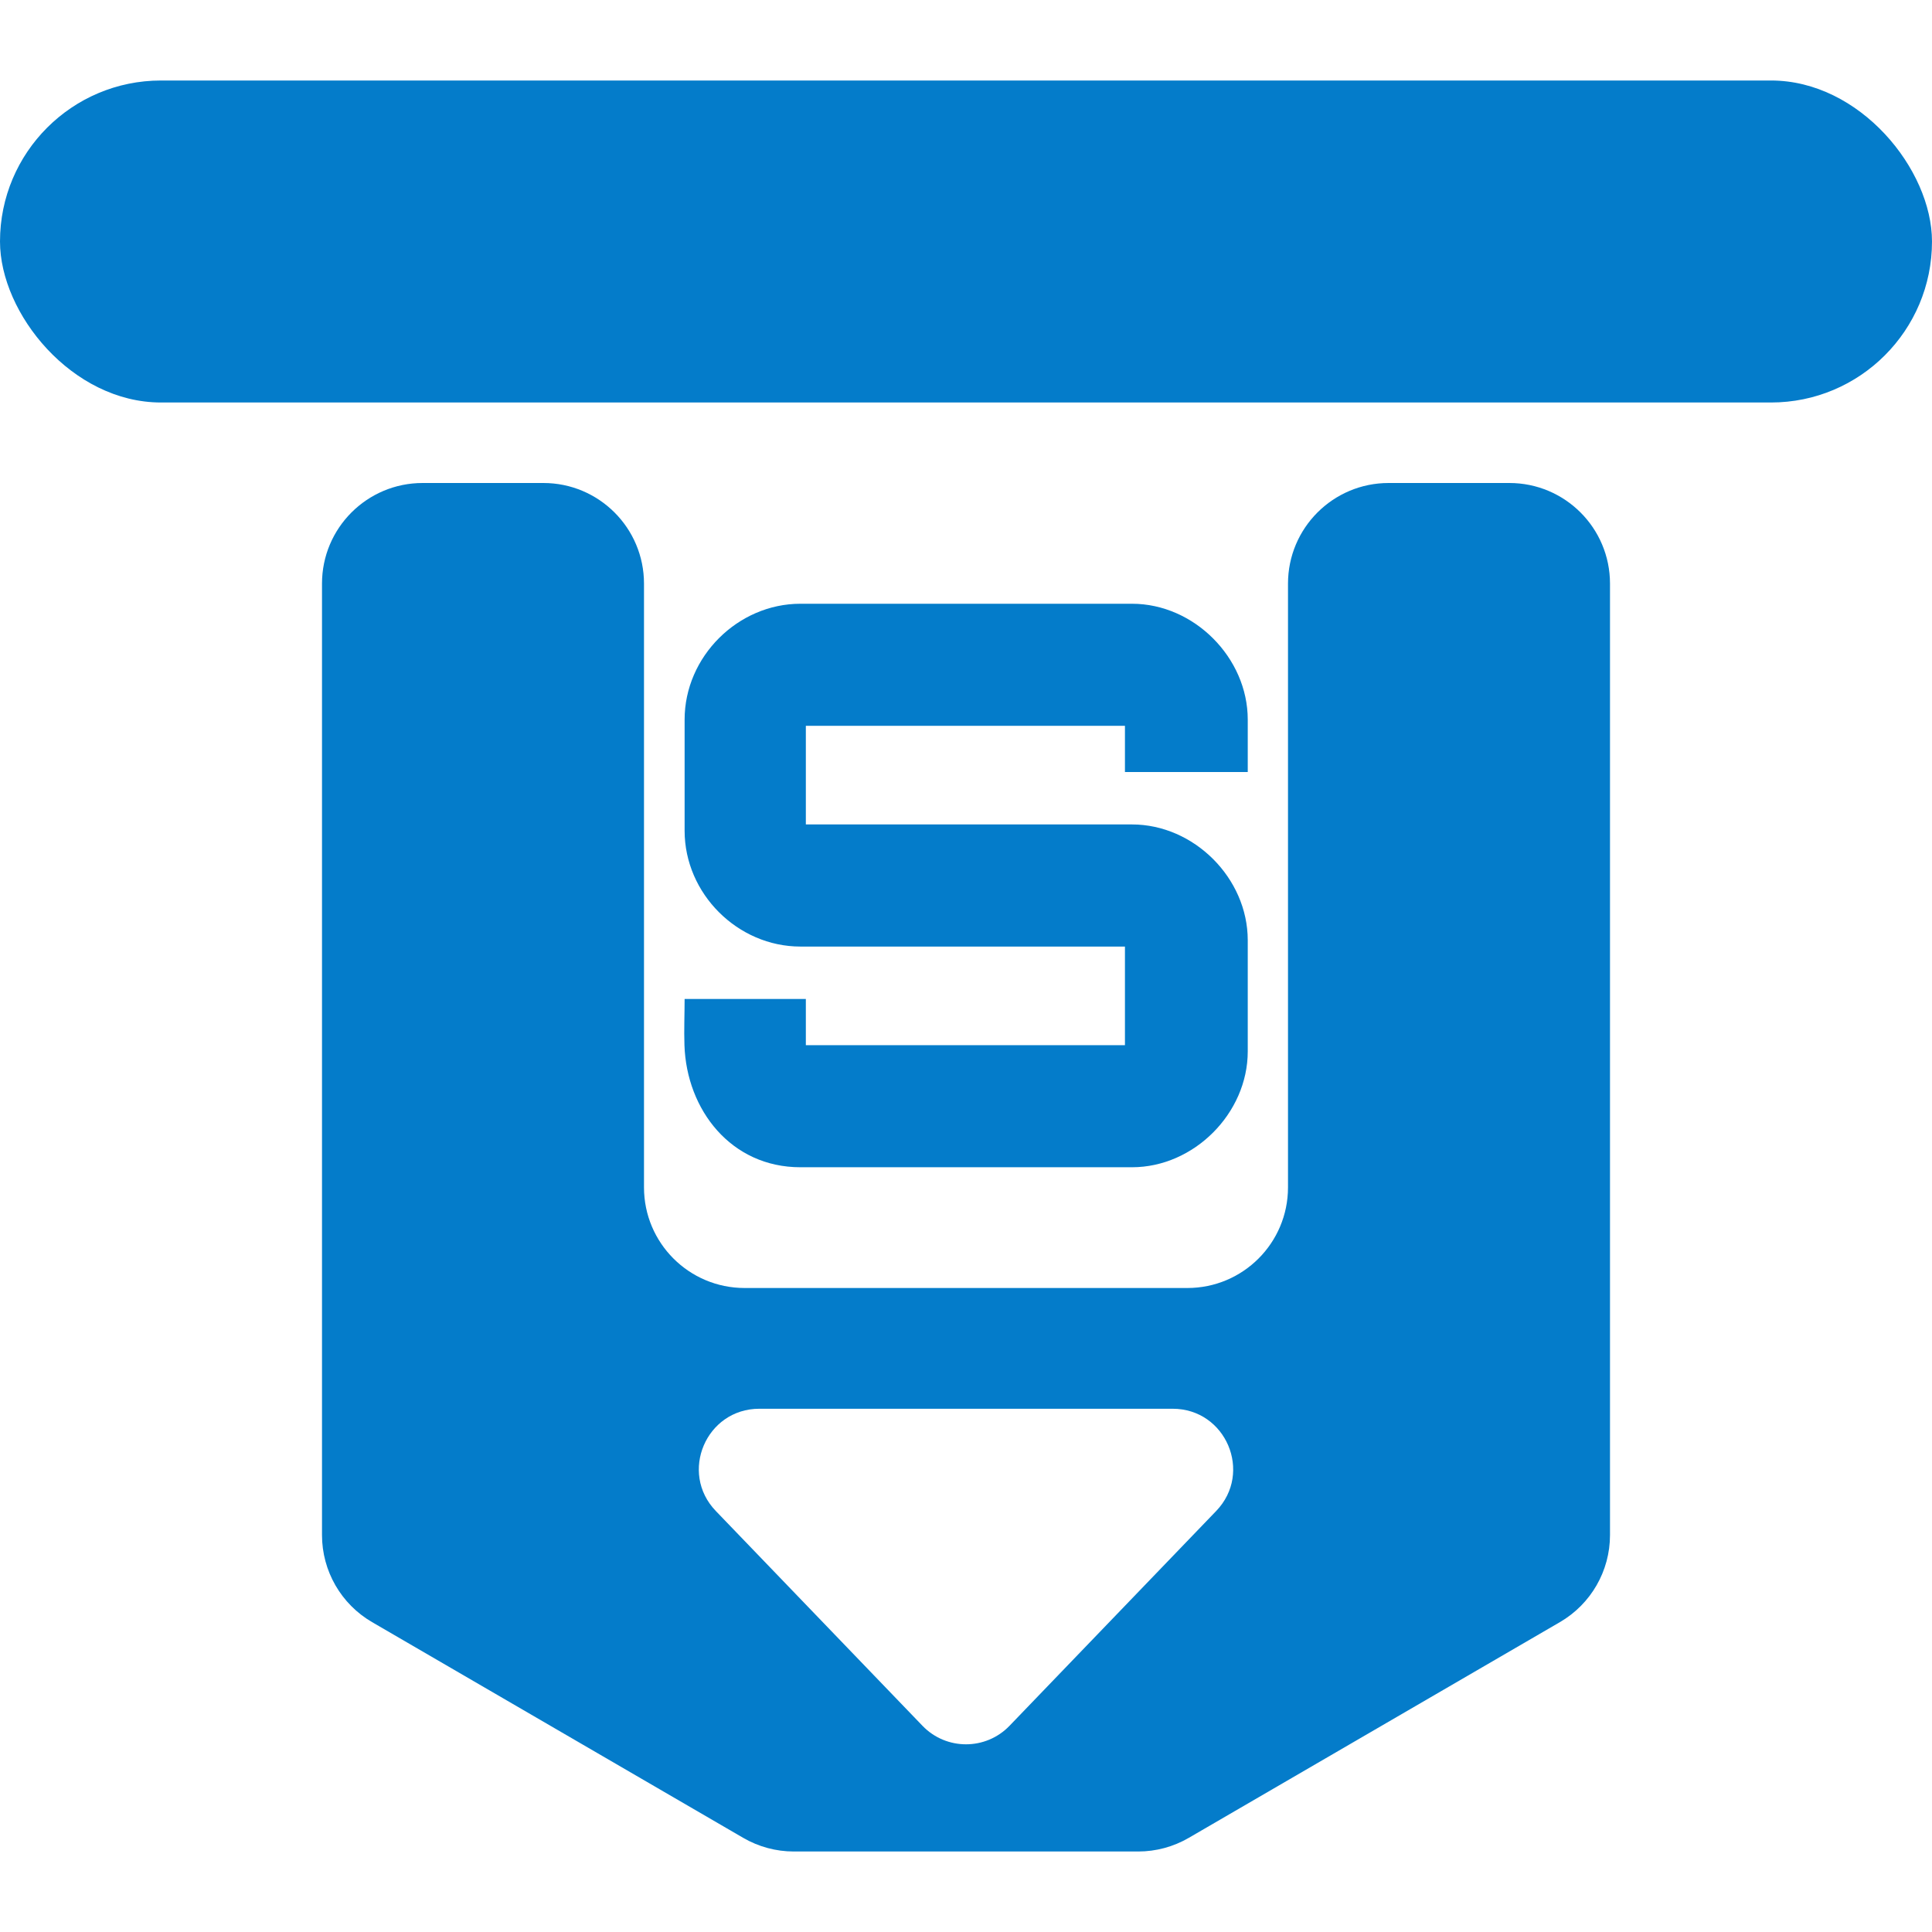
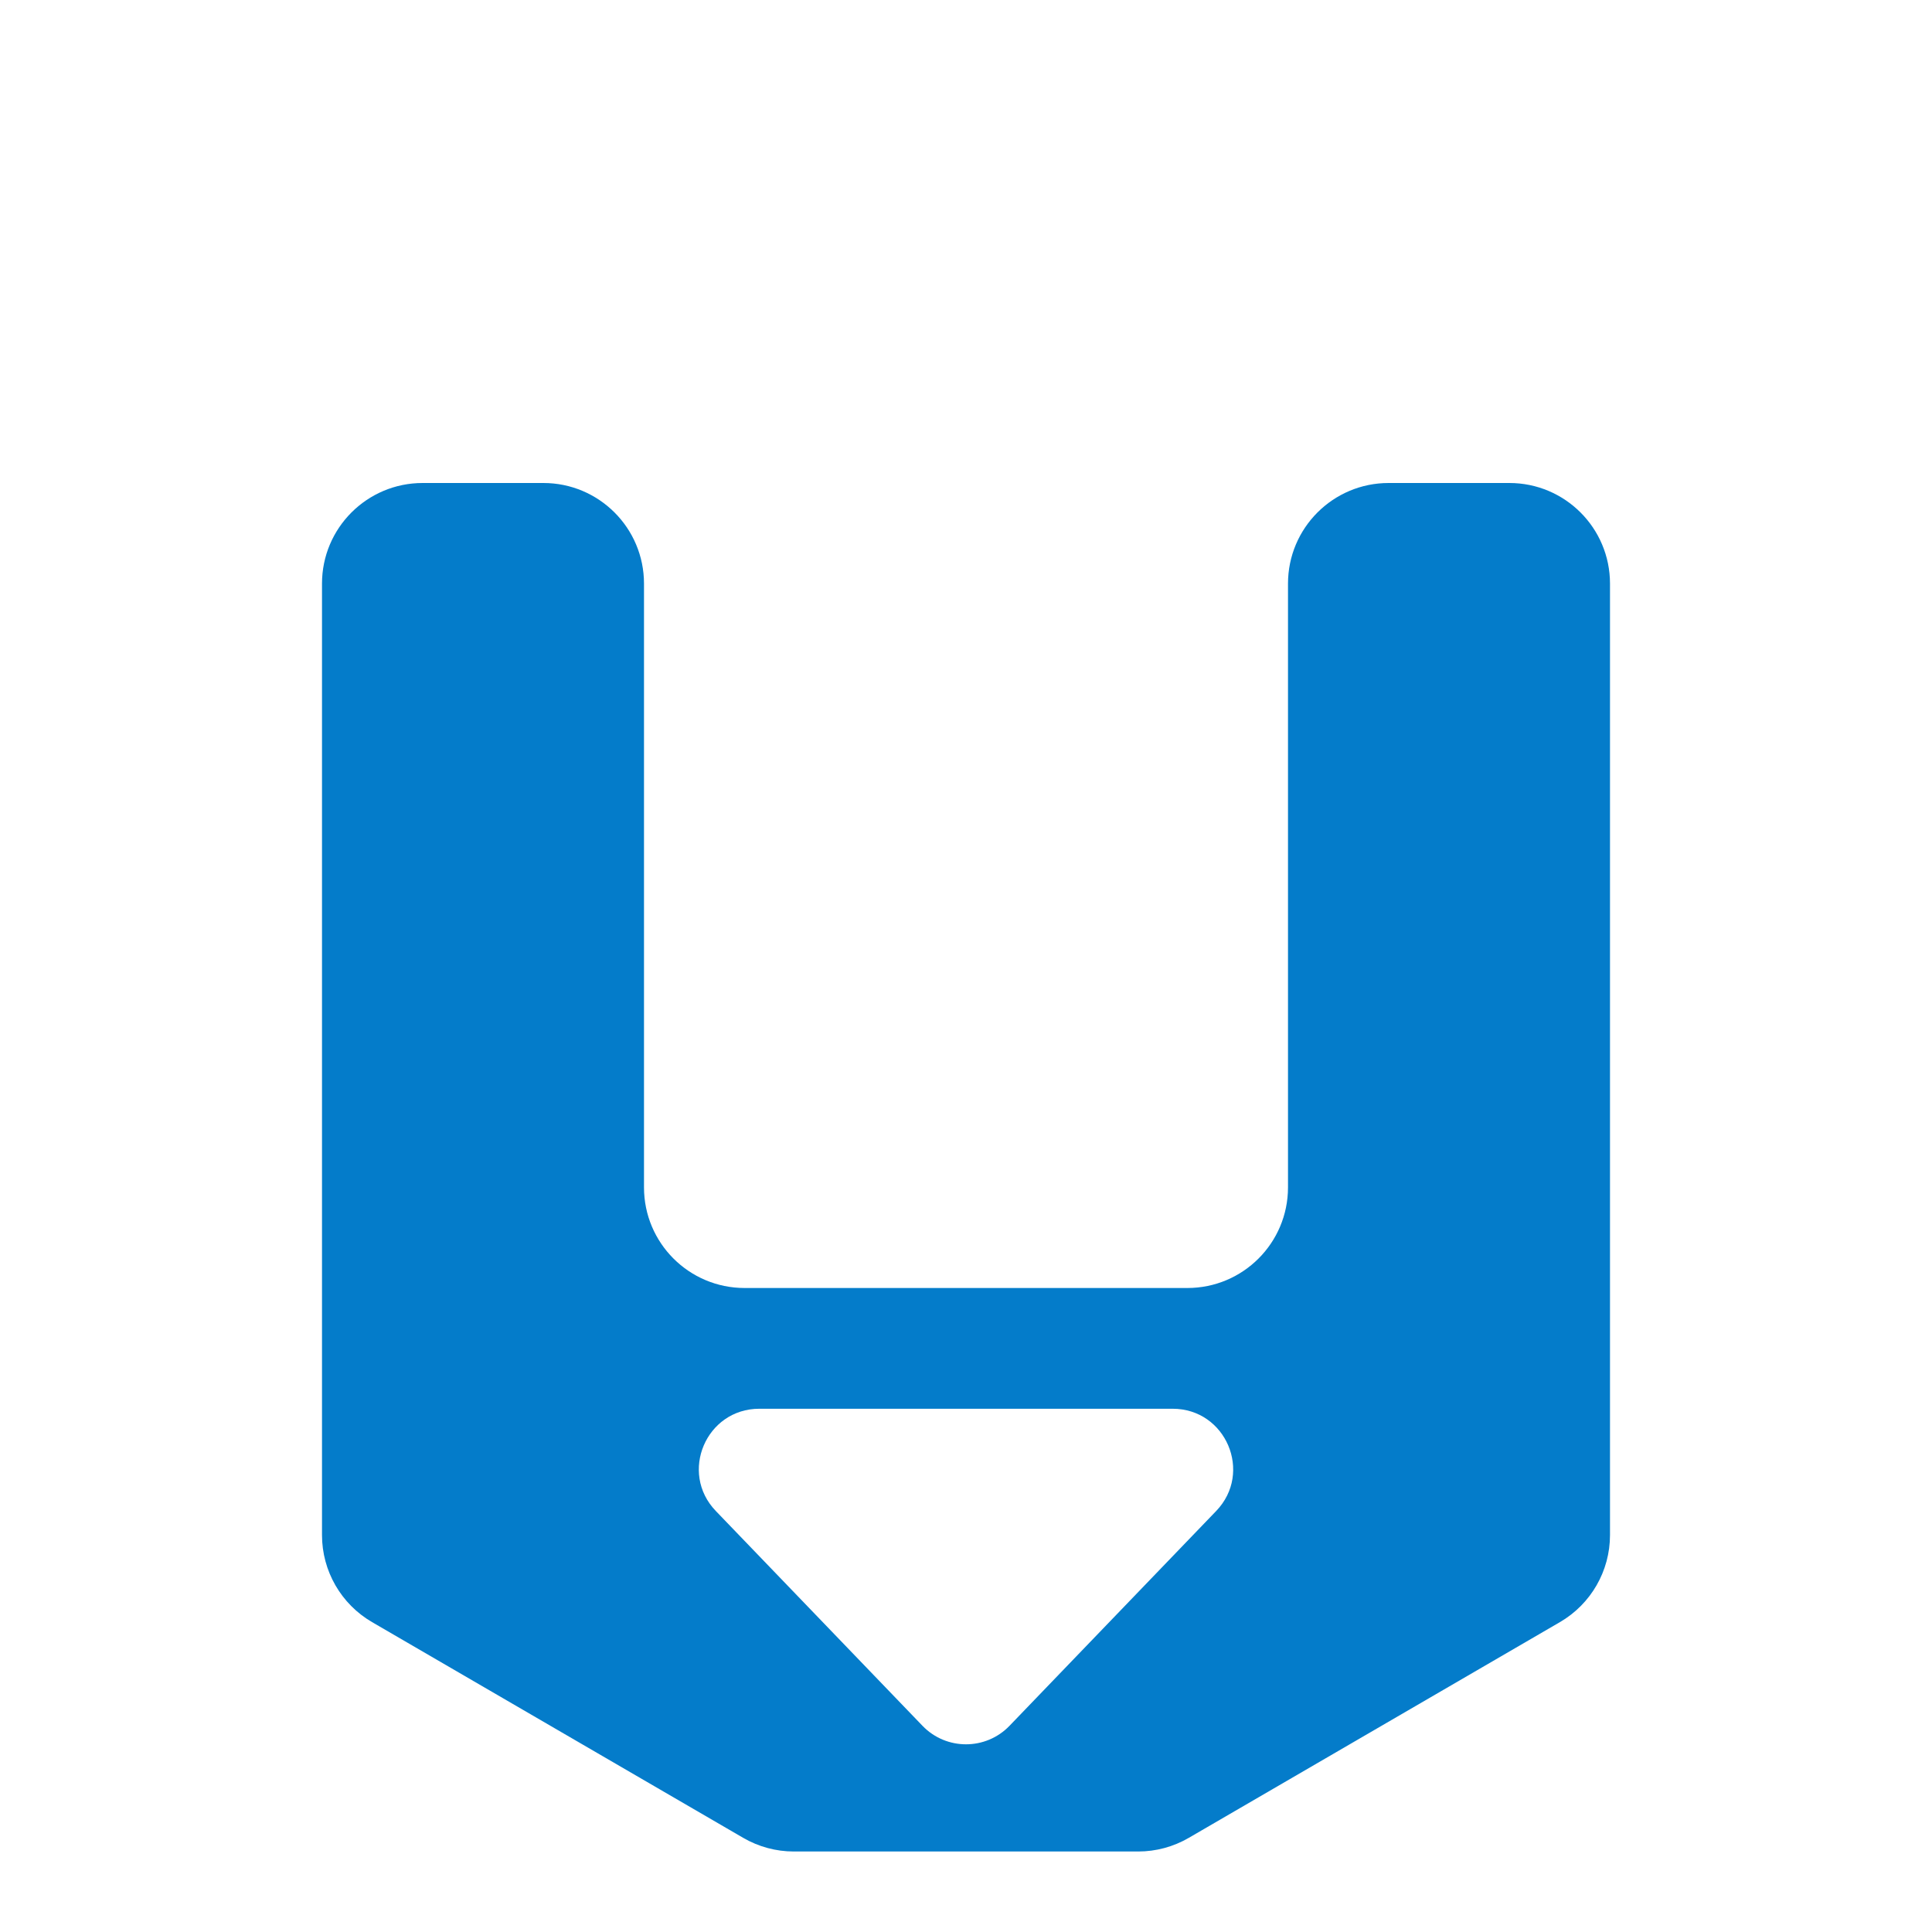
<svg xmlns="http://www.w3.org/2000/svg" version="1.1" width="48" height="48">
  <svg width="48" height="48" viewBox="0 0 48 48" fill="none">
-     <rect y="2" width="48" height="8" rx="4" fill="#047CCA" />
    <path fill-rule="evenodd" clip-rule="evenodd" d="M8 14.5C8 13.119 9.119 12 10.5 12H13.5C14.881 12 16 13.119 16 14.5V29.5C16 30.881 17.119 32 18.5 32H29.5C30.881 32 32 30.881 32 29.5V14.5C32 13.119 33.119 12 34.5 12H37.5C38.881 12 40 13.119 40 14.5V38.139C40 39.03 39.526 39.853 38.756 40.301L29.535 45.661C29.153 45.883 28.72 46 28.279 46H19.721C19.28 46 18.847 45.883 18.465 45.661L9.244 40.301C8.474 39.853 8 39.03 8 38.139V14.5ZM22.919 42.877C23.509 43.49 24.491 43.49 25.081 42.877L30.216 37.54C31.133 36.587 30.458 35 29.135 35L18.865 35C17.542 35 16.867 36.587 17.784 37.54L22.919 42.877Z" fill="#047CCA" />
-     <path d="M19.885 29C18.162 29 17.058 27.574 17.005 25.967C16.992 25.586 17.009 25.2 17.009 24.819H20.021V25.967H27.949V23.517H19.885C18.331 23.517 17.009 22.206 17.009 20.639V17.878C17.009 16.313 18.334 15 19.885 15H28.124C29.667 15 31 16.342 31 17.878V19.181H27.949V18.033H20.021V20.483H28.124C29.66 20.483 31 21.813 31 23.361V26.122C31 27.657 29.665 29 28.124 29H19.885Z" fill="#047CCA" />
  </svg>
  <style>
		@media (prefers-color-scheme: dark) { * { fill: #fff; } }
	</style>
</svg>